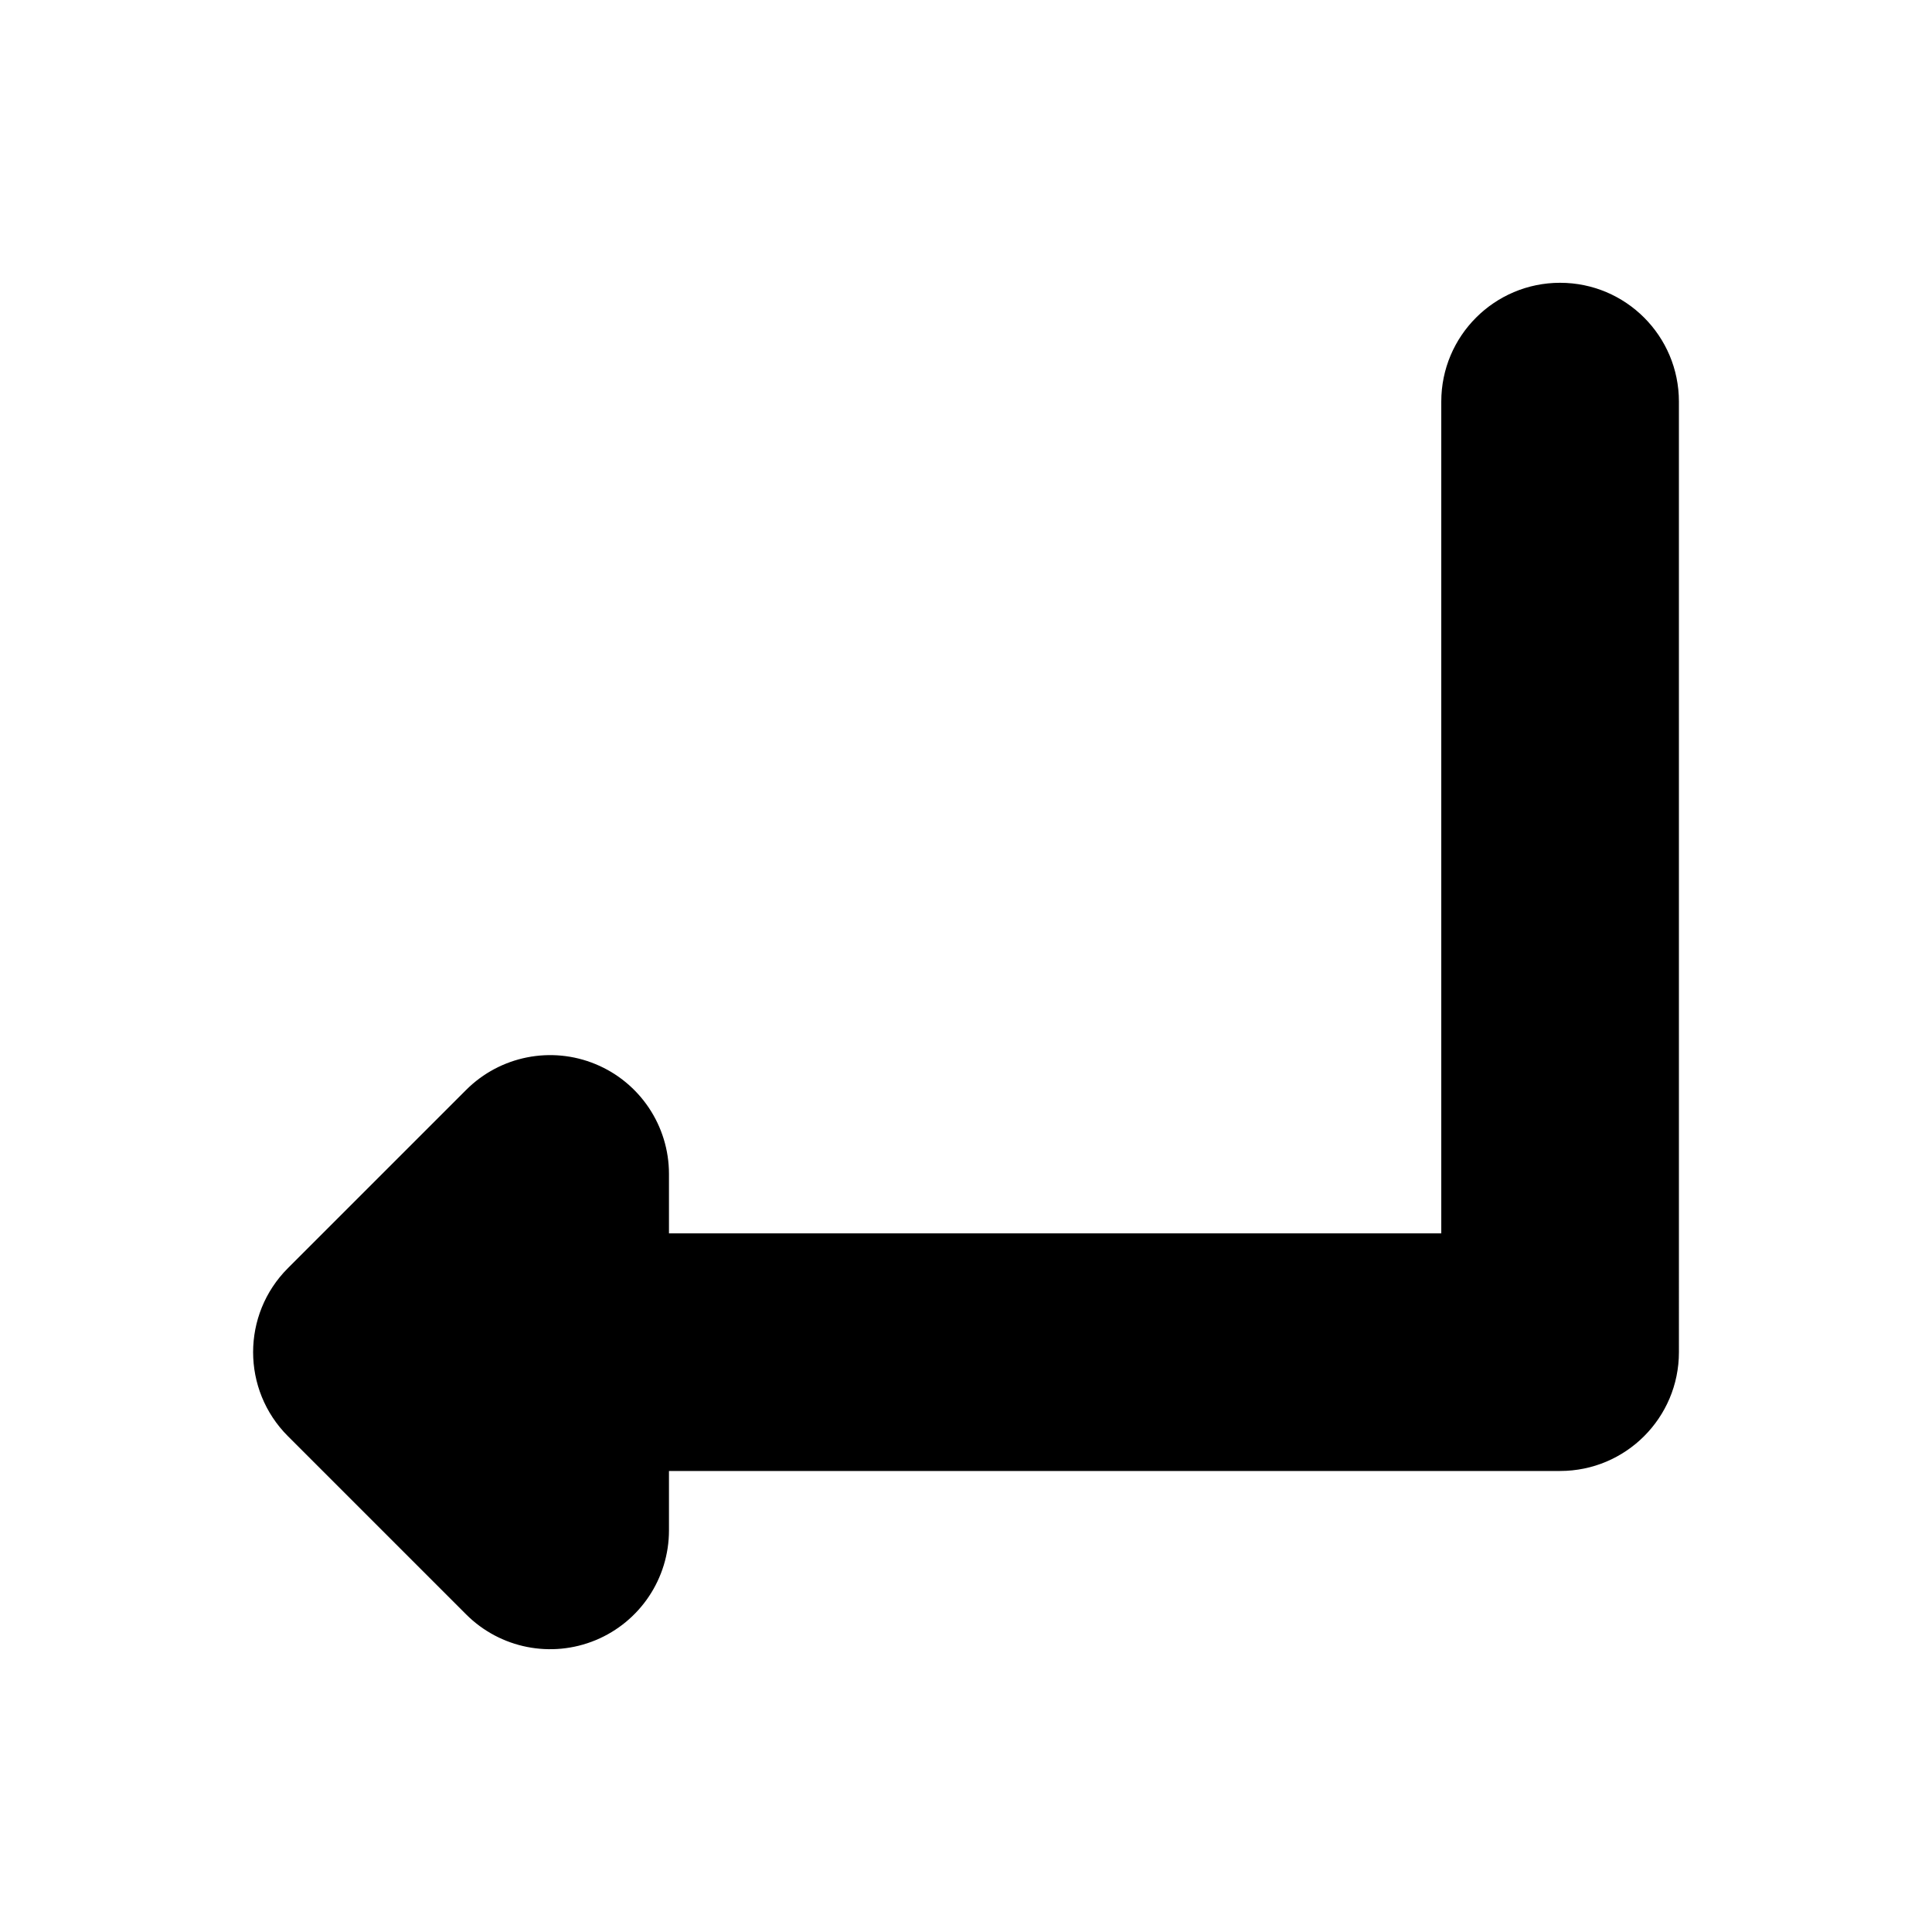
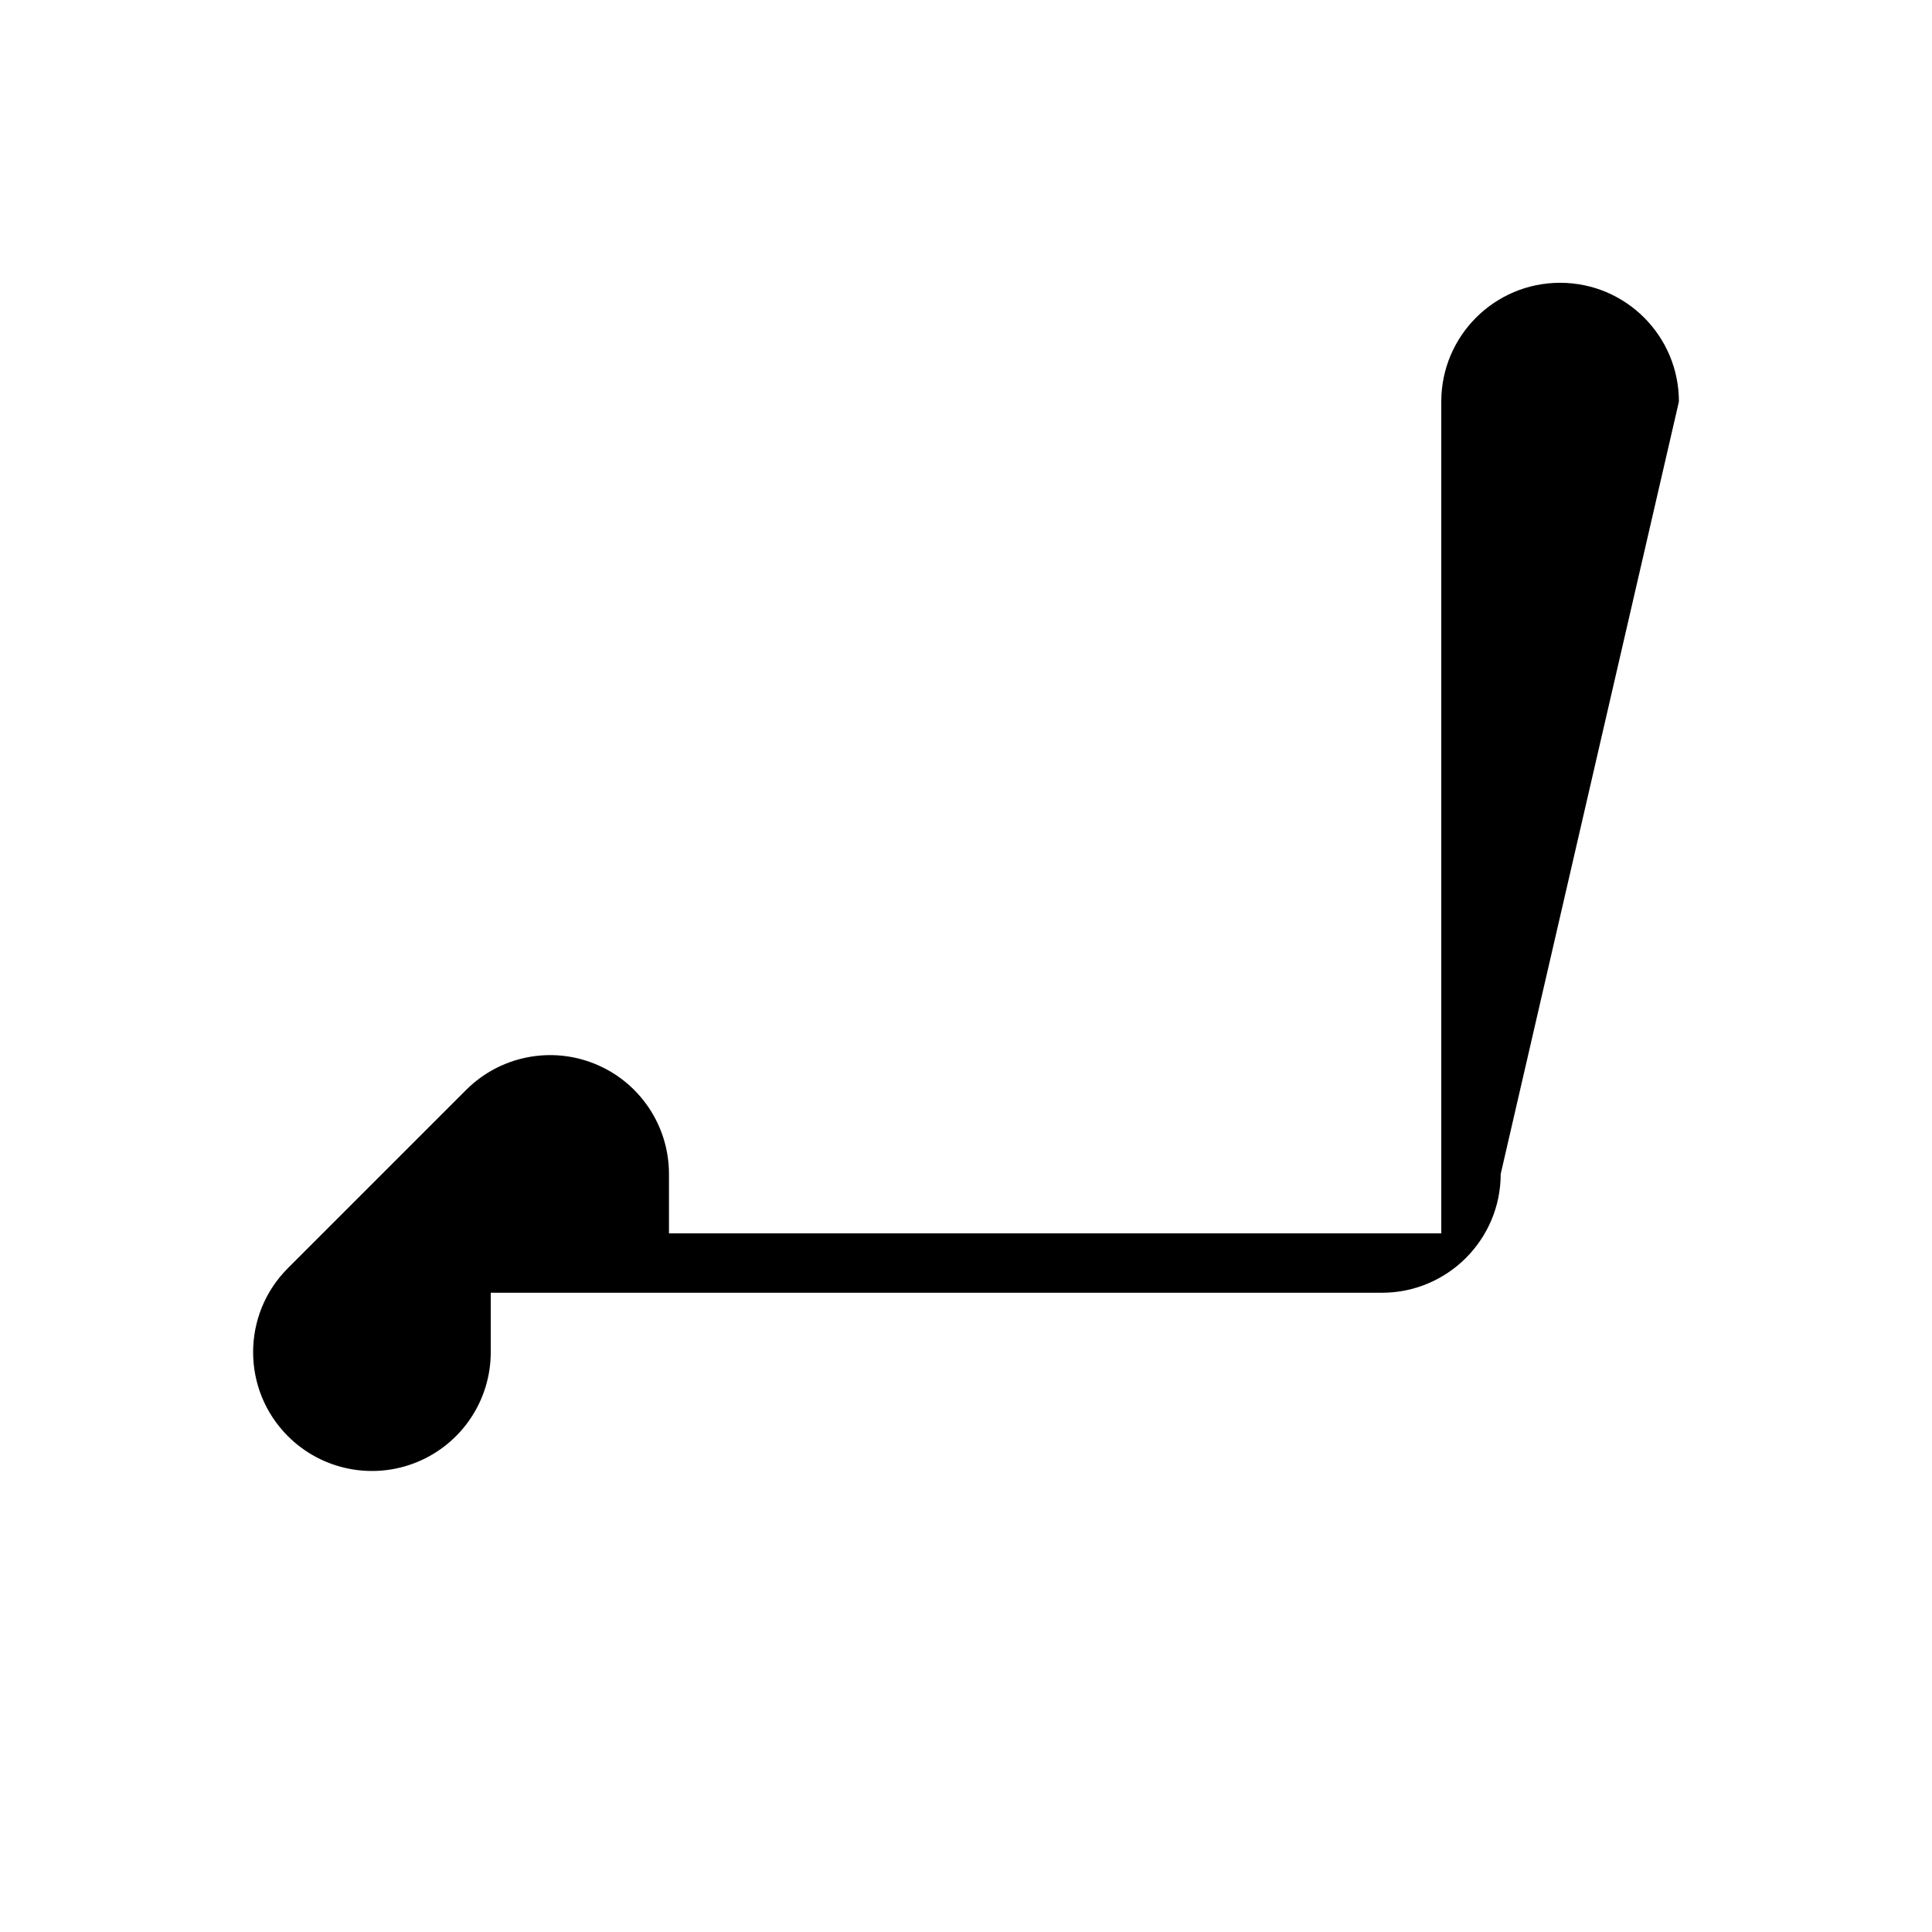
<svg xmlns="http://www.w3.org/2000/svg" fill="#000000" width="800px" height="800px" version="1.1" viewBox="144 144 512 512">
-   <path d="m588.93 250.43c0-17.391-14.098-31.488-31.488-31.488s-31.488 14.098-31.488 31.488v220.42h-204.67v-15.742c0-12.738-7.672-24.219-19.438-29.094-11.766-4.871-25.309-2.18-34.316 6.828l-47.23 47.23c-12.297 12.297-12.297 32.234 0 44.531l47.23 47.23c9.008 9.008 22.551 11.699 34.316 6.828 11.766-4.875 19.438-16.355 19.438-29.094v-15.742h236.16c17.391 0 31.488-14.098 31.488-31.488z" fill-rule="evenodd" />
+   <path d="m588.93 250.43c0-17.391-14.098-31.488-31.488-31.488s-31.488 14.098-31.488 31.488v220.42h-204.67v-15.742c0-12.738-7.672-24.219-19.438-29.094-11.766-4.871-25.309-2.18-34.316 6.828l-47.23 47.23c-12.297 12.297-12.297 32.234 0 44.531c9.008 9.008 22.551 11.699 34.316 6.828 11.766-4.875 19.438-16.355 19.438-29.094v-15.742h236.16c17.391 0 31.488-14.098 31.488-31.488z" fill-rule="evenodd" />
</svg>